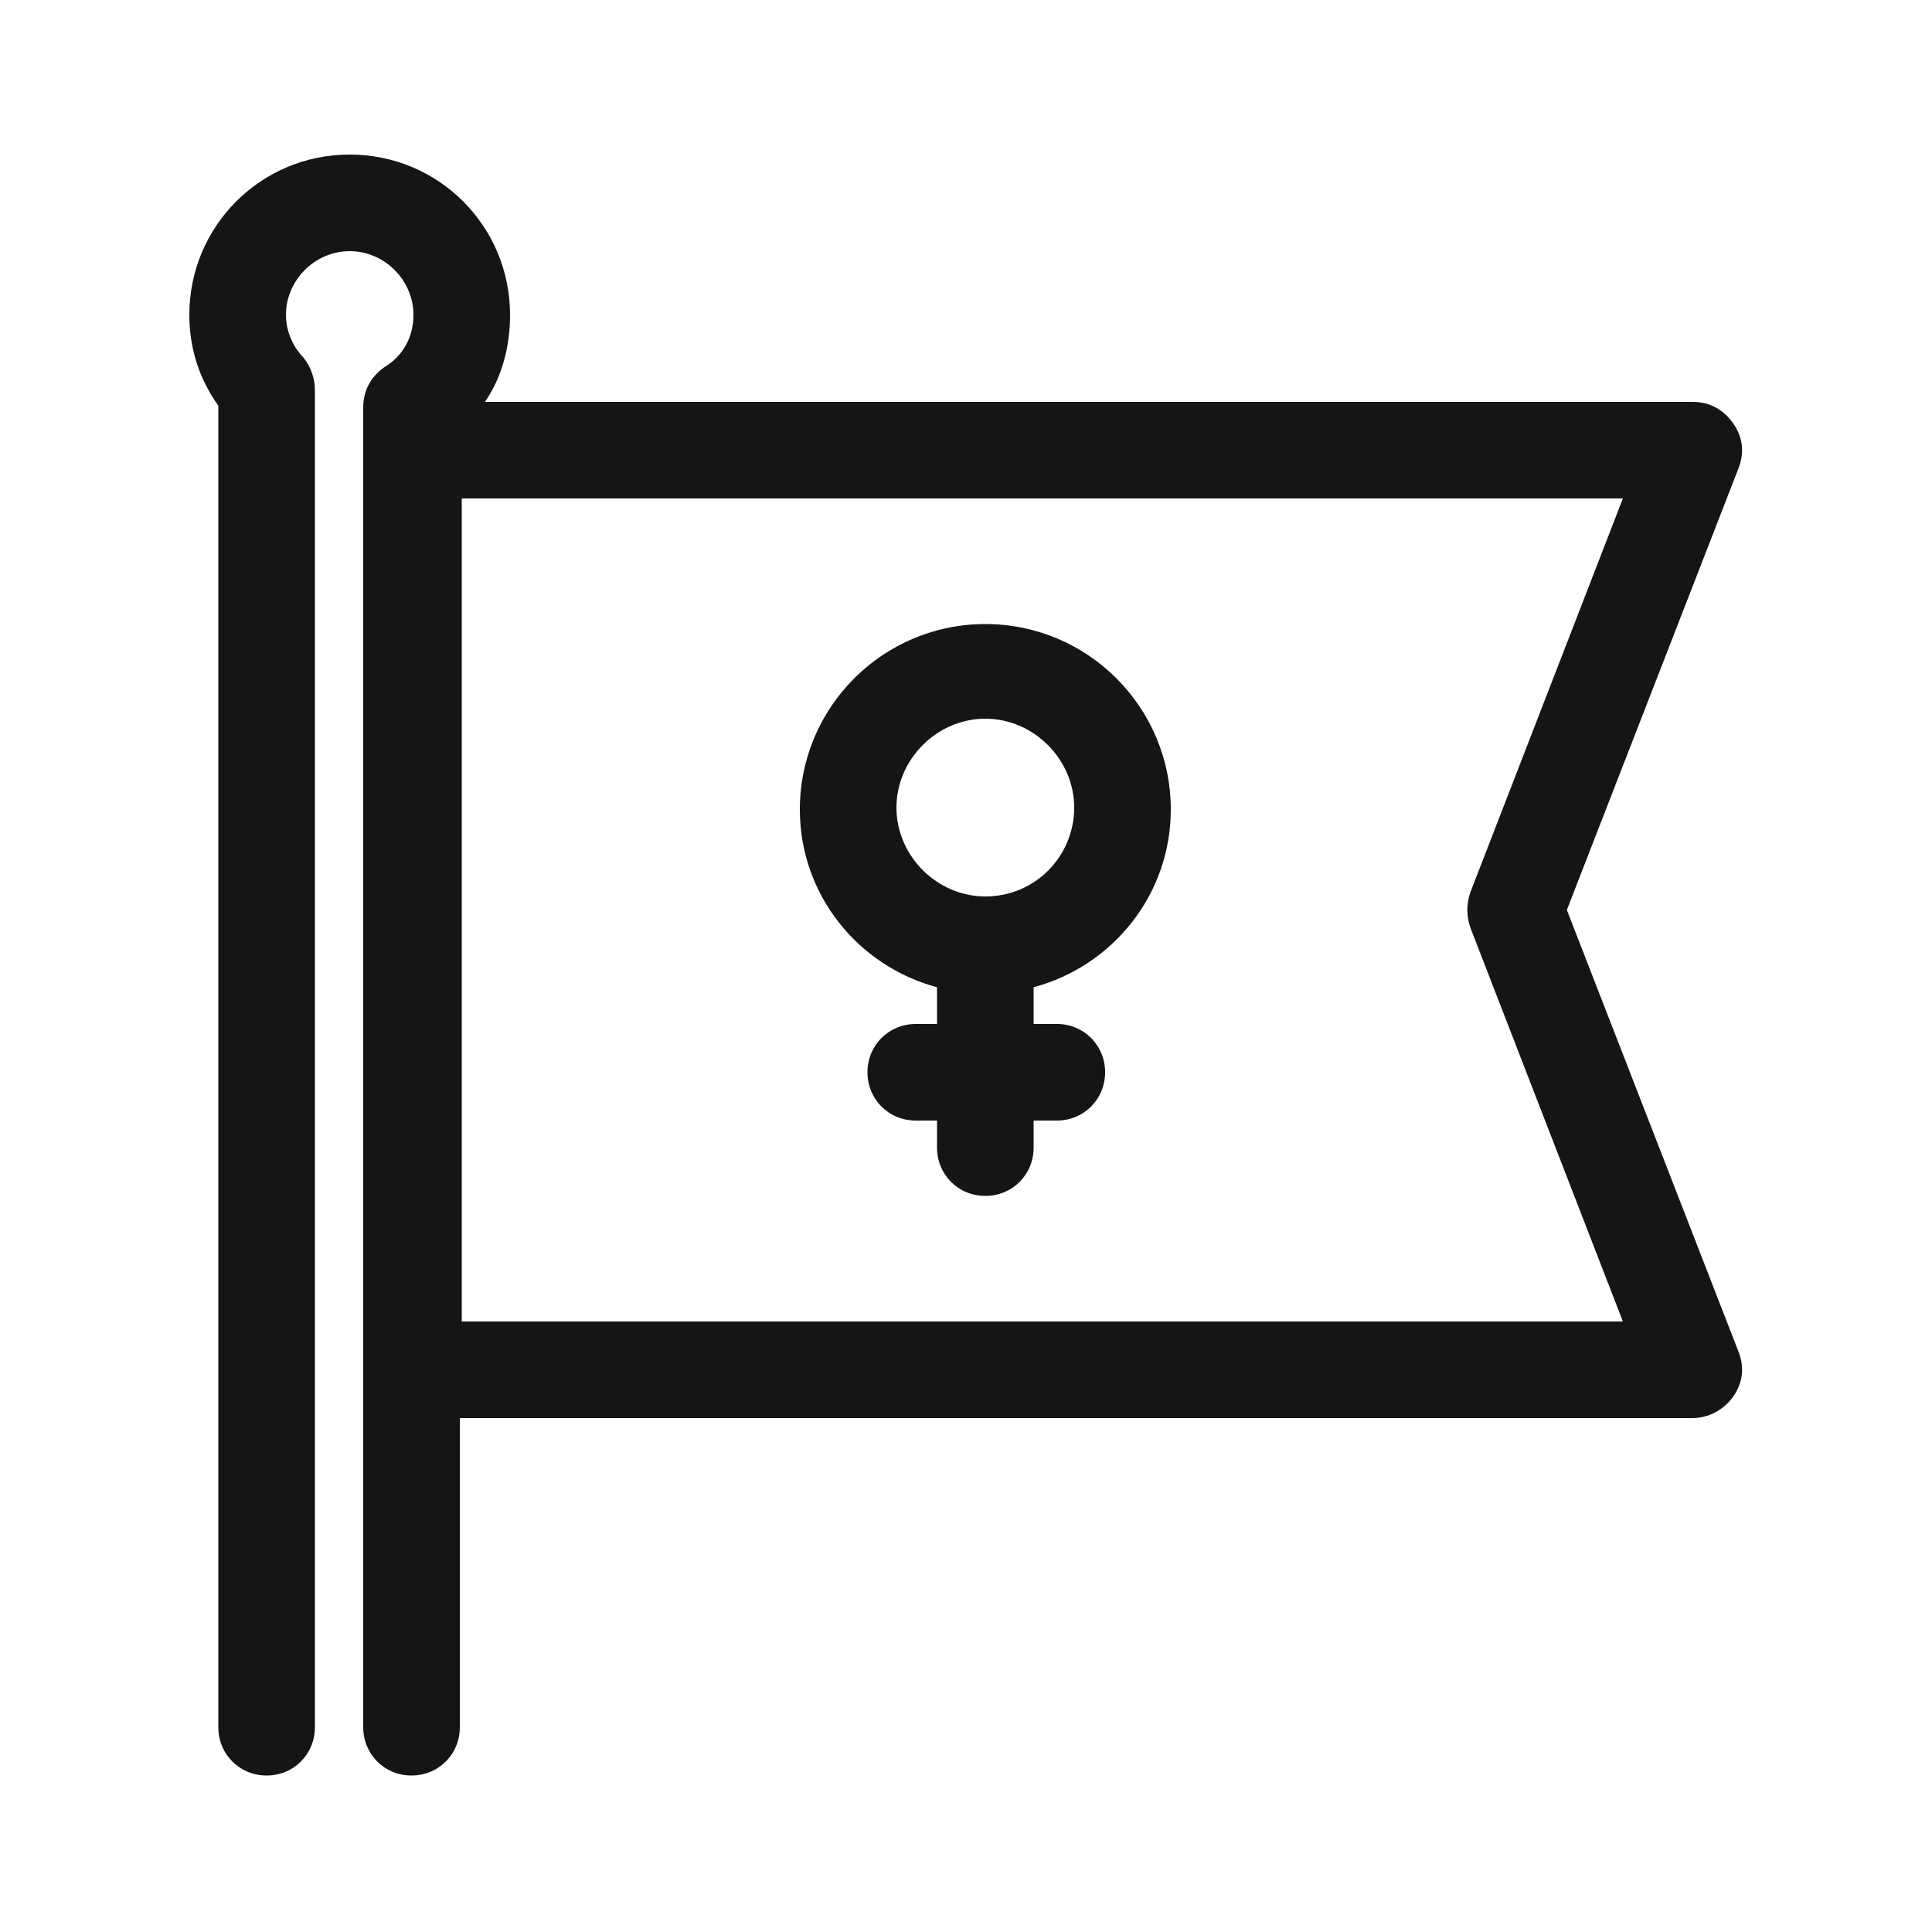
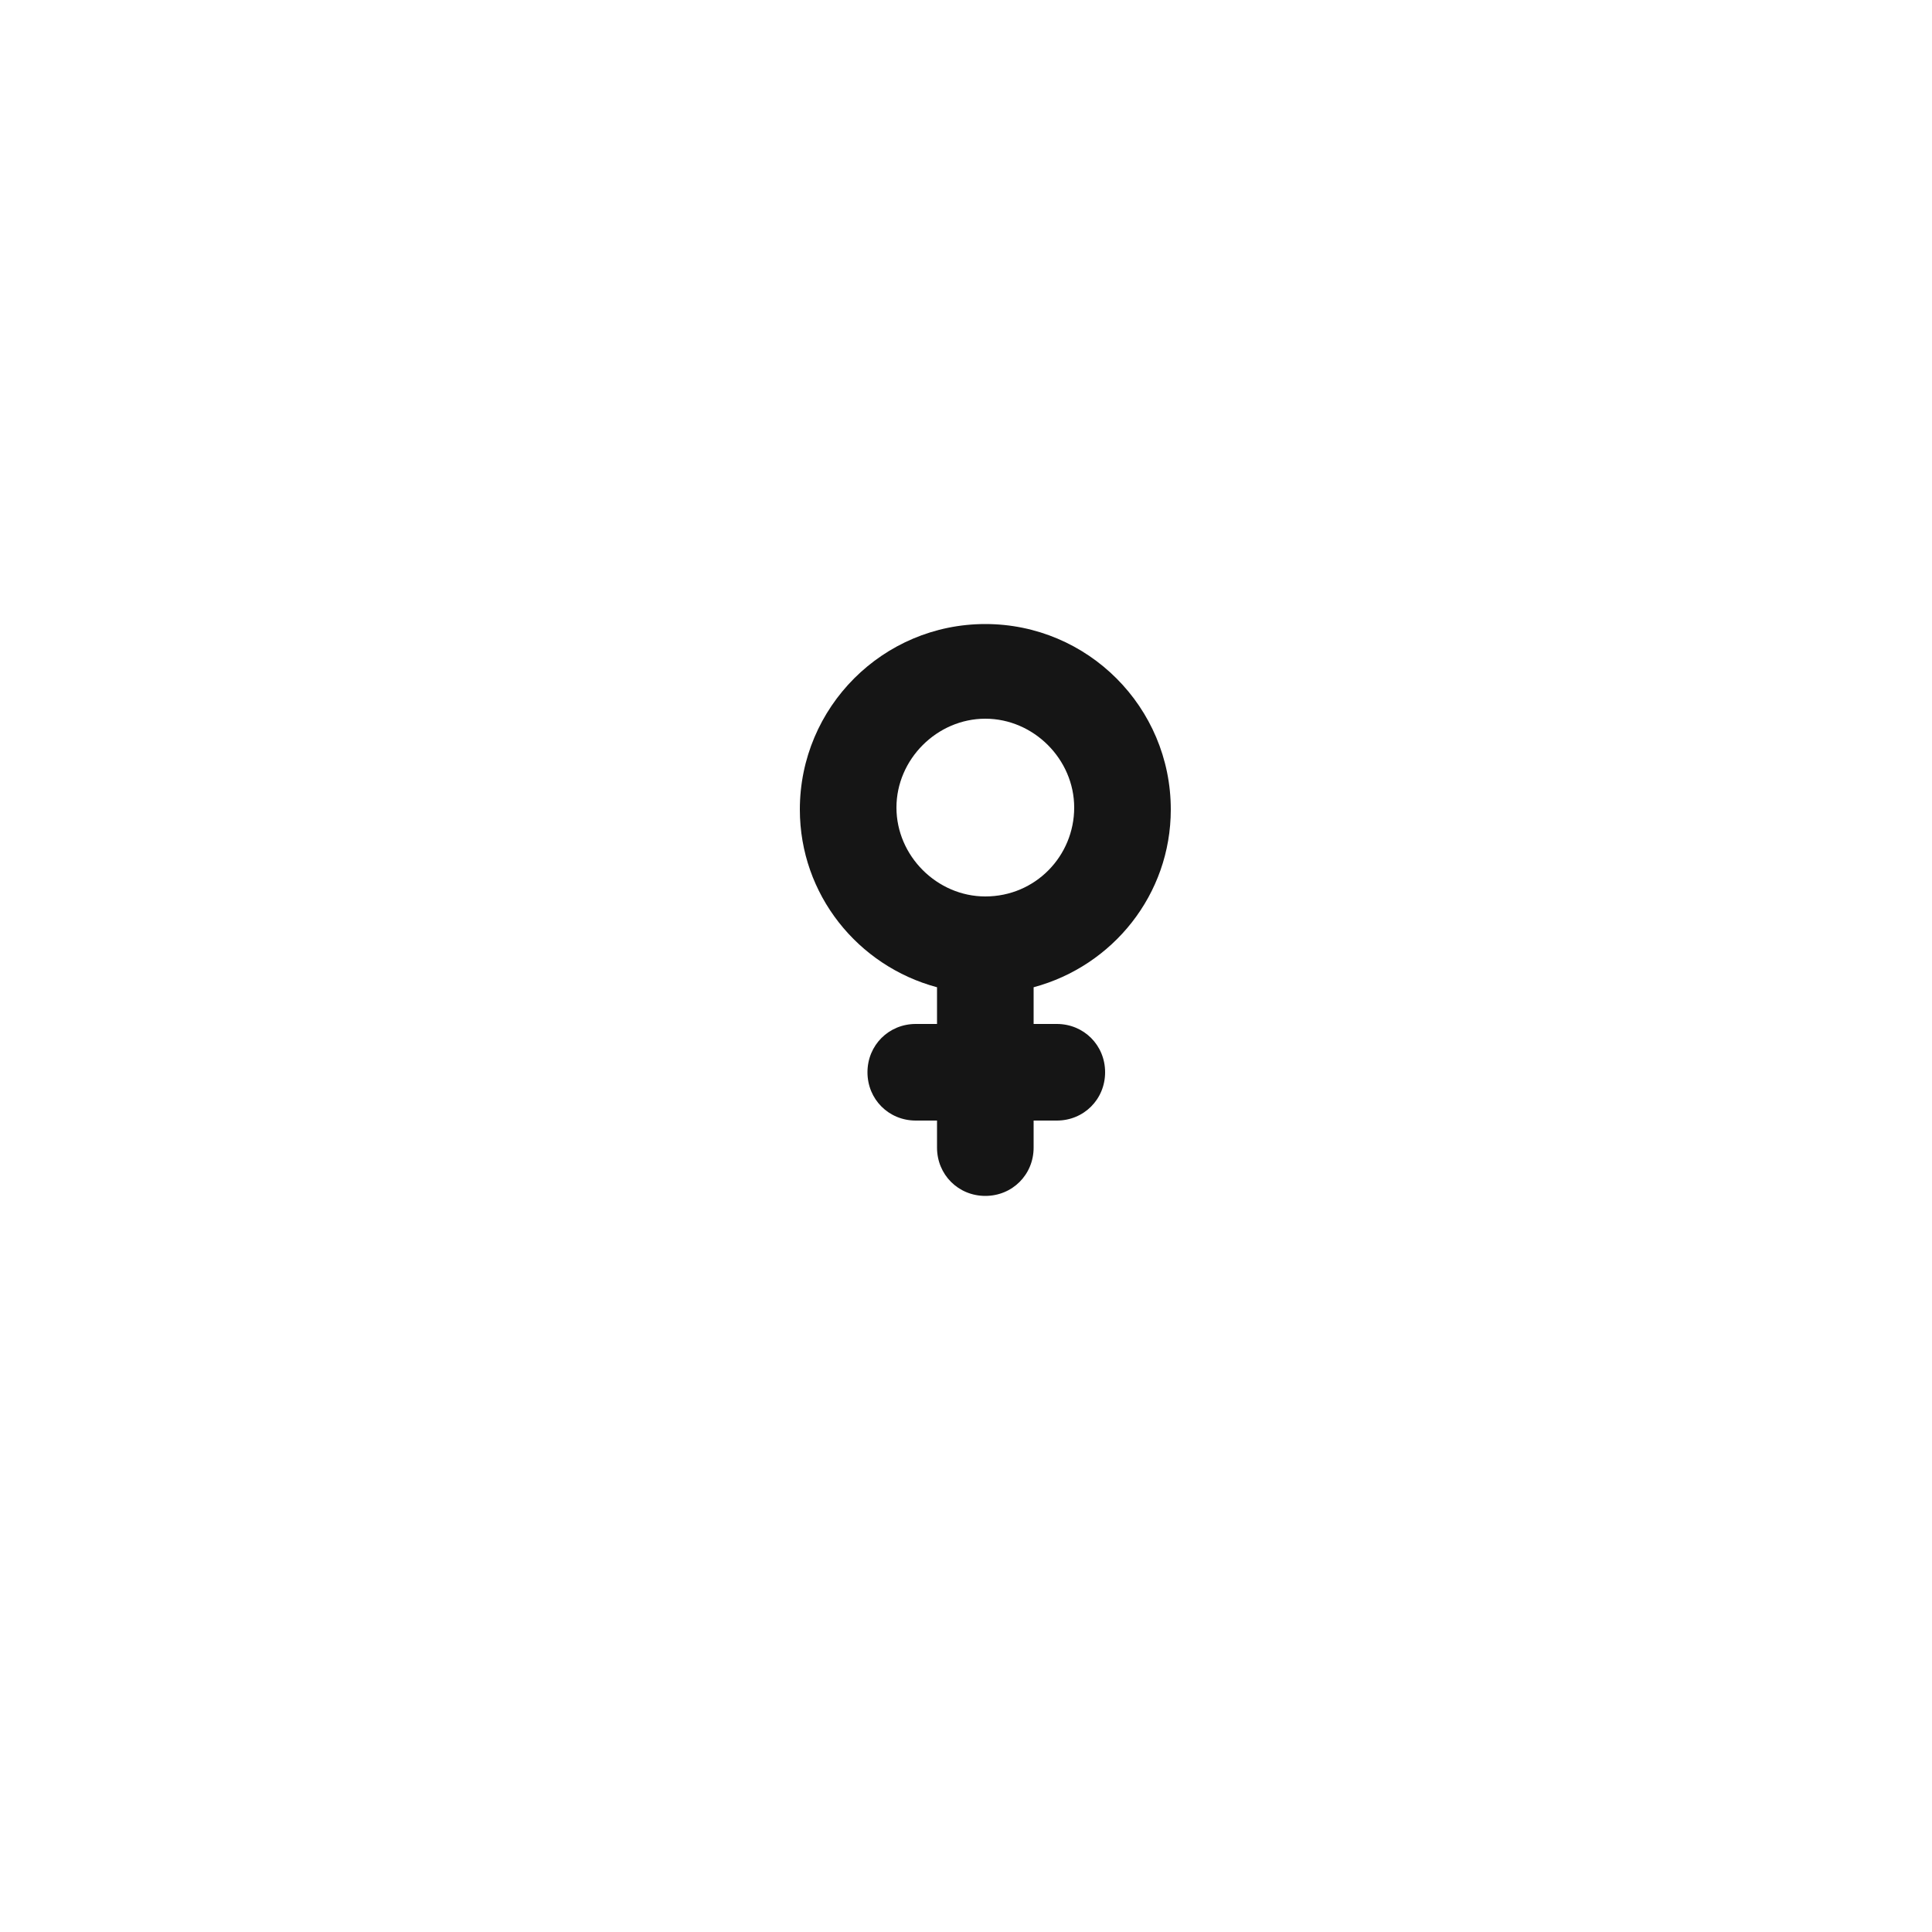
<svg xmlns="http://www.w3.org/2000/svg" version="1.1" id="Layer_1" x="0px" y="0px" viewBox="0 0 100 100" style="enable-background:new 0 0 100 100;" xml:space="preserve">
  <style type="text/css"> .st0{fill:#151515;} .st1{display:none;} .st2{display:inline;fill:#151515;} </style>
  <g>
-     <path class="st0" d="M81.1,47.1L90,24.2c0.3-0.8,0.2-1.6-0.3-2.3c-0.5-0.7-1.2-1.1-2.1-1.1H25.1c0.9-1.3,1.3-2.9,1.3-4.5 c0-4.6-3.7-8.3-8.3-8.3s-8.3,3.7-8.3,8.3c0,1.7,0.5,3.3,1.5,4.7v68.4c0,1.4,1.1,2.5,2.5,2.5s2.5-1.1,2.5-2.5V20.2 c0-0.6-0.2-1.2-0.6-1.7c-0.4-0.4-0.9-1.2-0.9-2.2c0-1.8,1.5-3.3,3.3-3.3c1.8,0,3.3,1.5,3.3,3.3c0,1.1-0.5,2.1-1.5,2.7 c-0.7,0.5-1.1,1.2-1.1,2.1v2.2v47.5v18.6c0,1.4,1.1,2.5,2.5,2.5s2.5-1.1,2.5-2.5V73.4h63.8c0.8,0,1.6-0.4,2.1-1.1 c0.5-0.7,0.6-1.5,0.3-2.3L81.1,47.1z M23.9,68.4V25.8H84l-7.9,20.4c-0.2,0.6-0.2,1.2,0,1.8L84,68.4H23.9z" />
    <path class="st0" d="M51,32.3c-5.3,0-9.6,4.3-9.6,9.6c0,4.4,3,8.1,7.1,9.2V53H48h-0.6c-1.4,0-2.5,1.1-2.5,2.5S46,58,47.4,58H48h0.5 v1.4c0,1.4,1.1,2.5,2.5,2.5s2.5-1.1,2.5-2.5V58h1.2c1.4,0,2.5-1.1,2.5-2.5S56.1,53,54.7,53h-1.2v-1.9c4.1-1.1,7.1-4.8,7.1-9.2 C60.6,36.6,56.3,32.3,51,32.3z M51,46.4c-2.5,0-4.6-2.1-4.6-4.6s2.1-4.6,4.6-4.6c2.5,0,4.6,2.1,4.6,4.6S53.6,46.4,51,46.4z" />
  </g>
</svg>